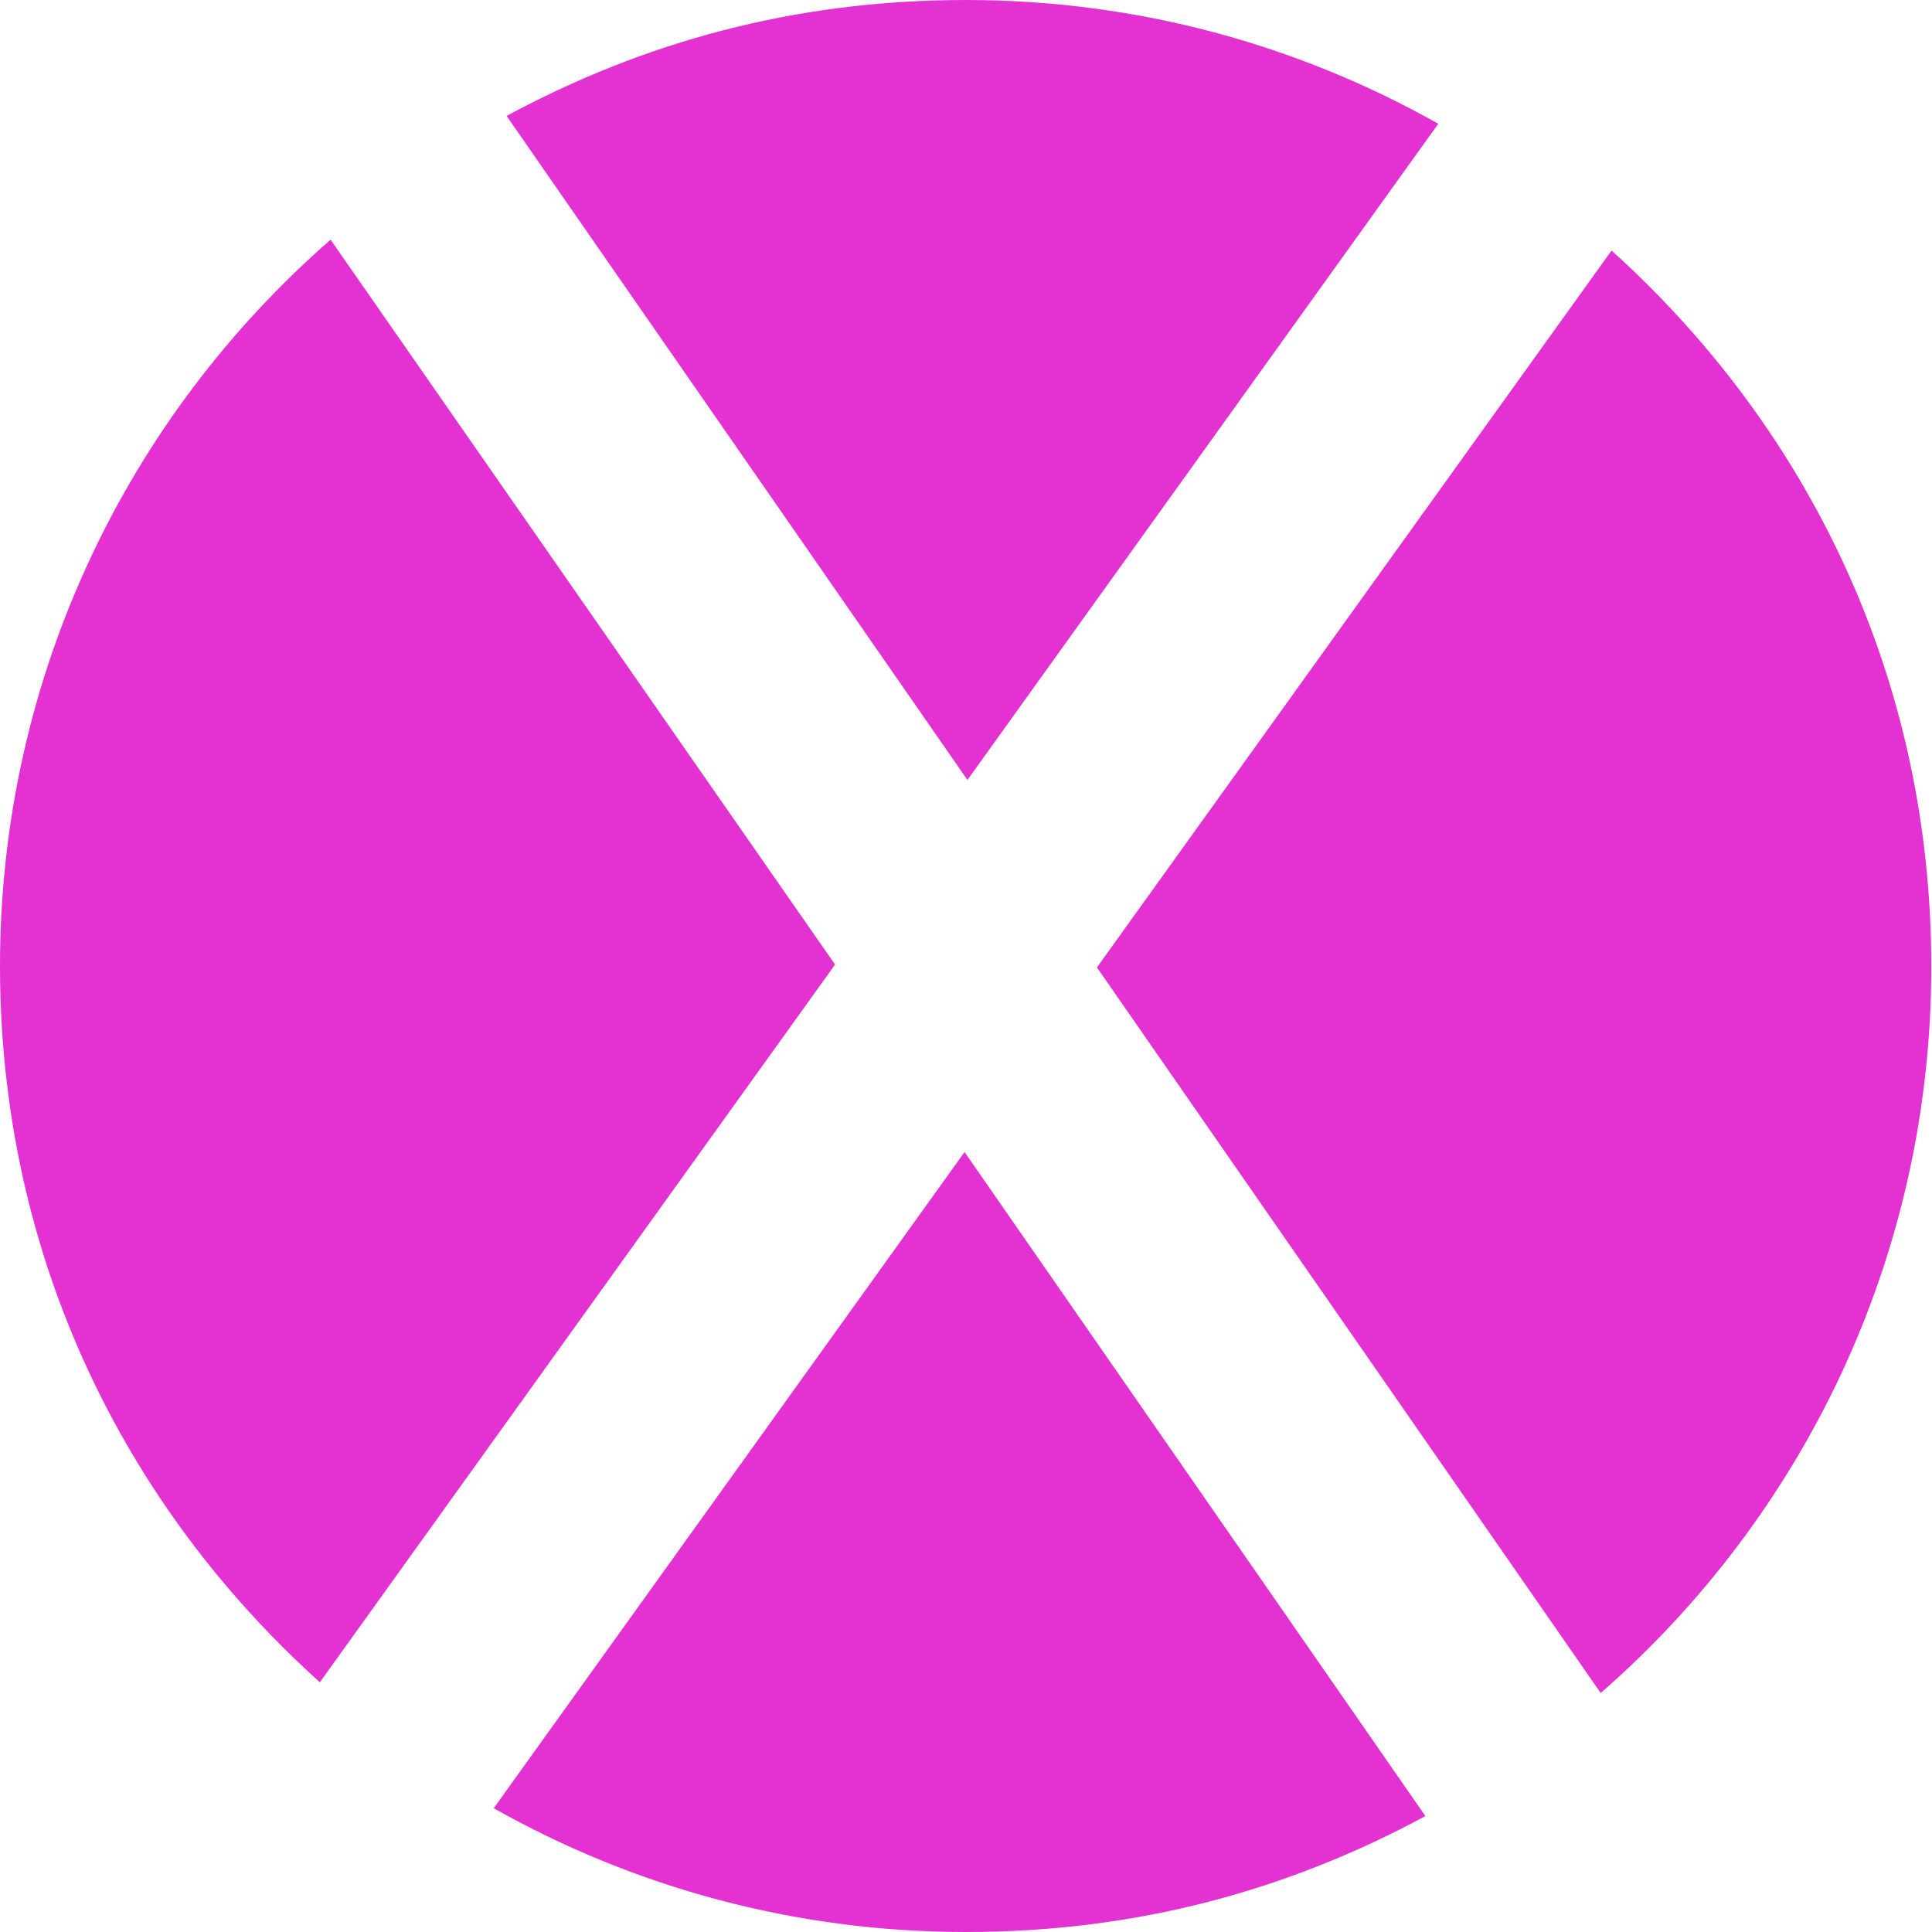
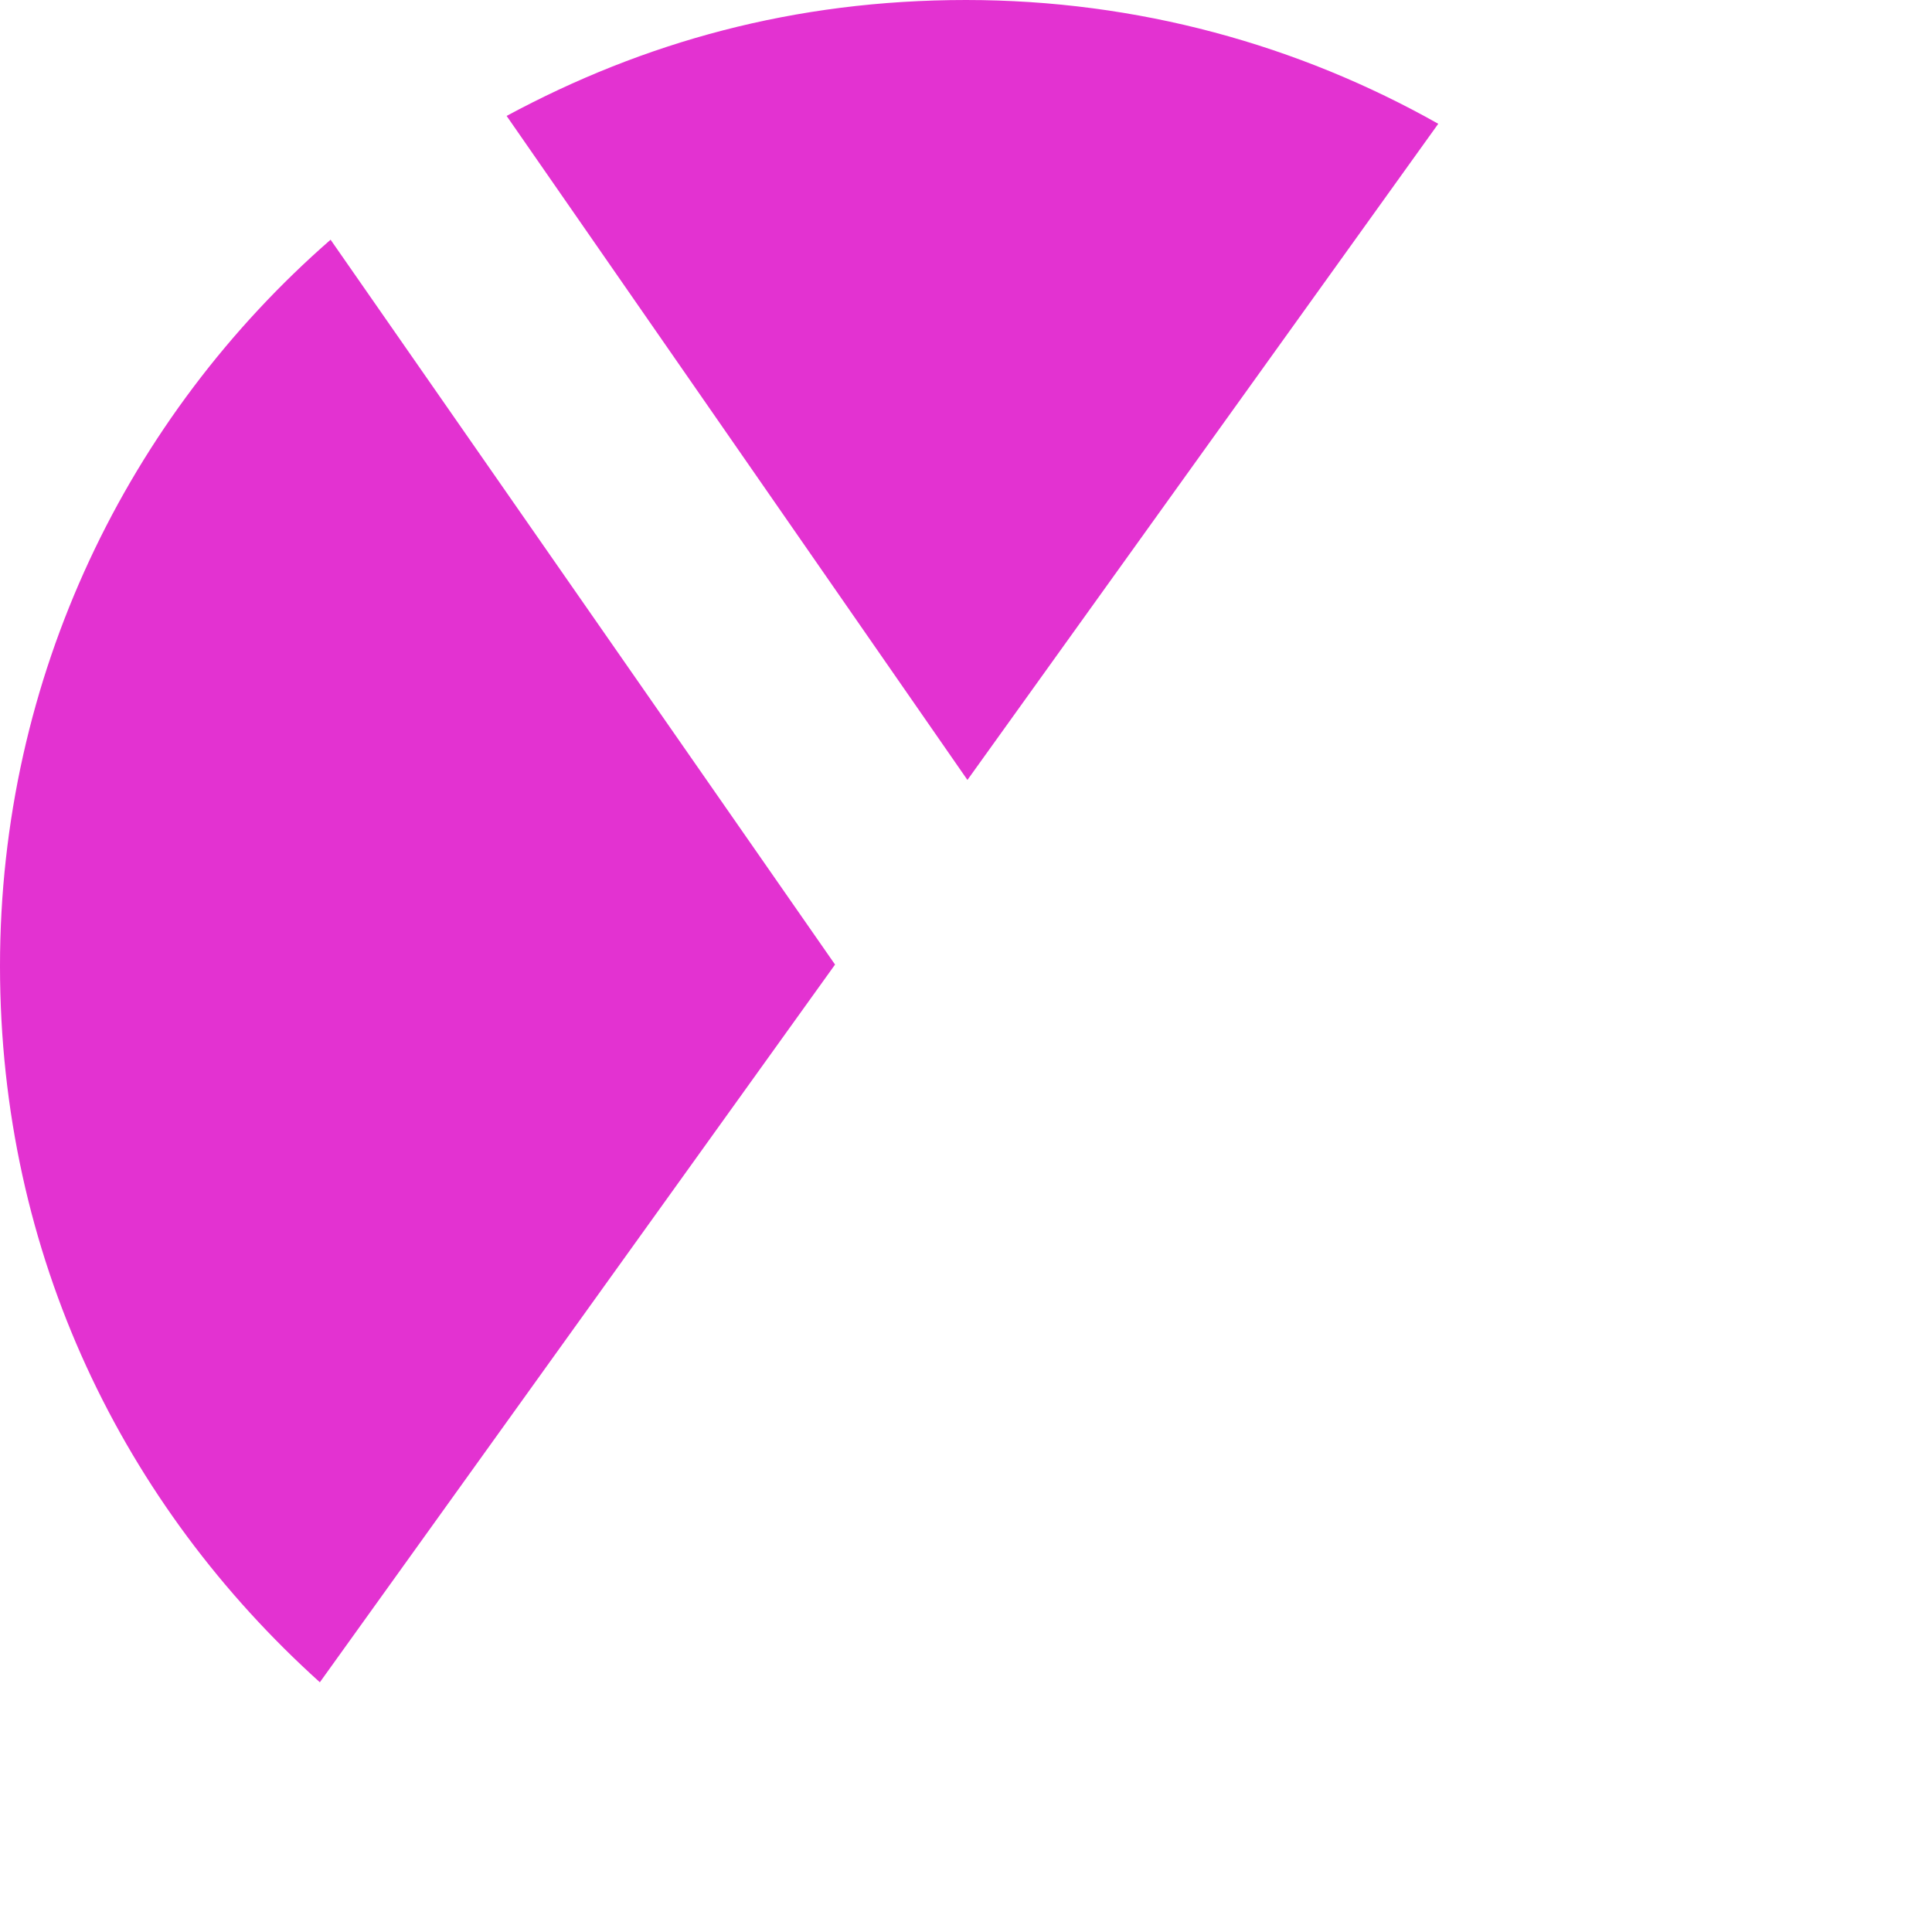
<svg xmlns="http://www.w3.org/2000/svg" id="Layer_1" data-name="Layer 1" viewBox="0 0 27 27">
  <defs>
    <style>      .cls-1 {        fill: #e332d1;        stroke-width: 0px;      }    </style>
  </defs>
-   <path class="cls-1" d="M22.53,3.49l-7.2,10.03,7.04,10.14c2.83-2.47,4.62-6.1,4.62-10.15s-1.73-7.54-4.47-10.01Z" />
  <path class="cls-1" d="M13.52,10.9L20.1,1.73c-1.95-1.1-4.2-1.73-6.6-1.73s-4.51.59-6.42,1.62l6.44,9.28Z" />
-   <path class="cls-1" d="M13.48,16.1l-6.58,9.17c1.95,1.1,4.2,1.73,6.6,1.73s4.51-.59,6.42-1.62l-6.44-9.28Z" />
  <path class="cls-1" d="M4.47,23.51l7.2-10.03L4.62,3.35C1.79,5.82,0,9.45,0,13.5s1.73,7.54,4.47,10.01Z" />
</svg>